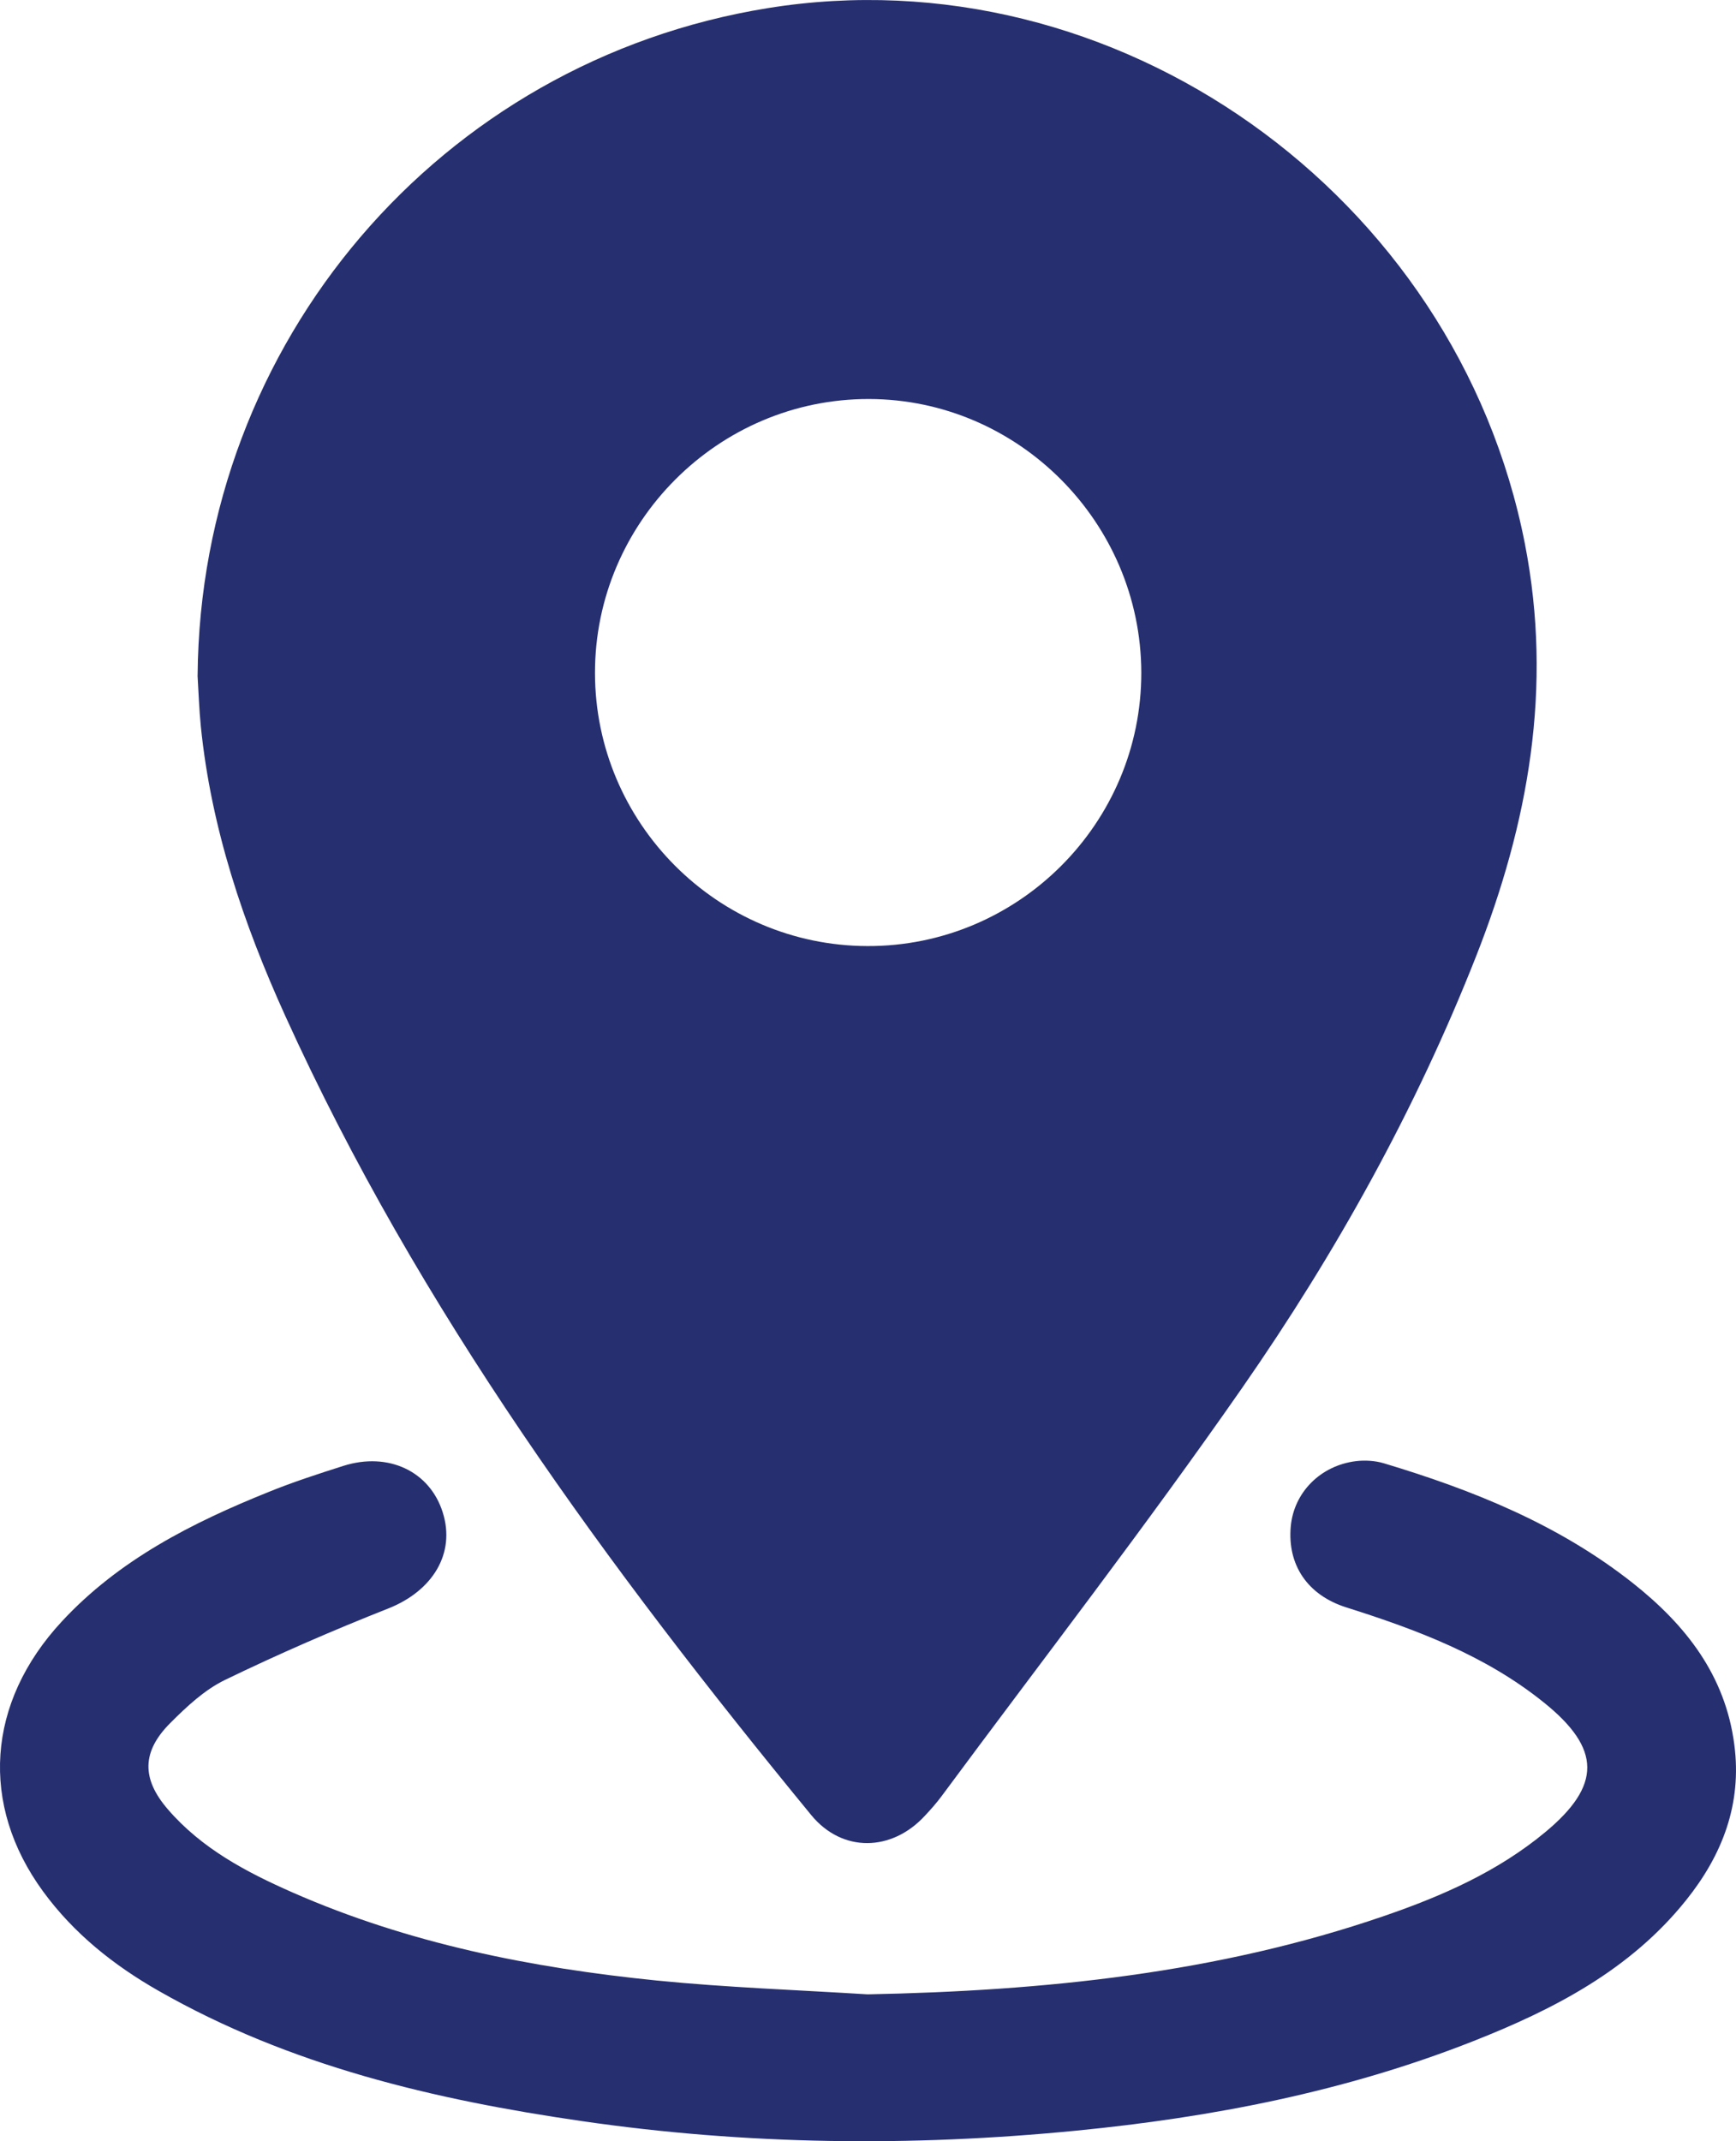
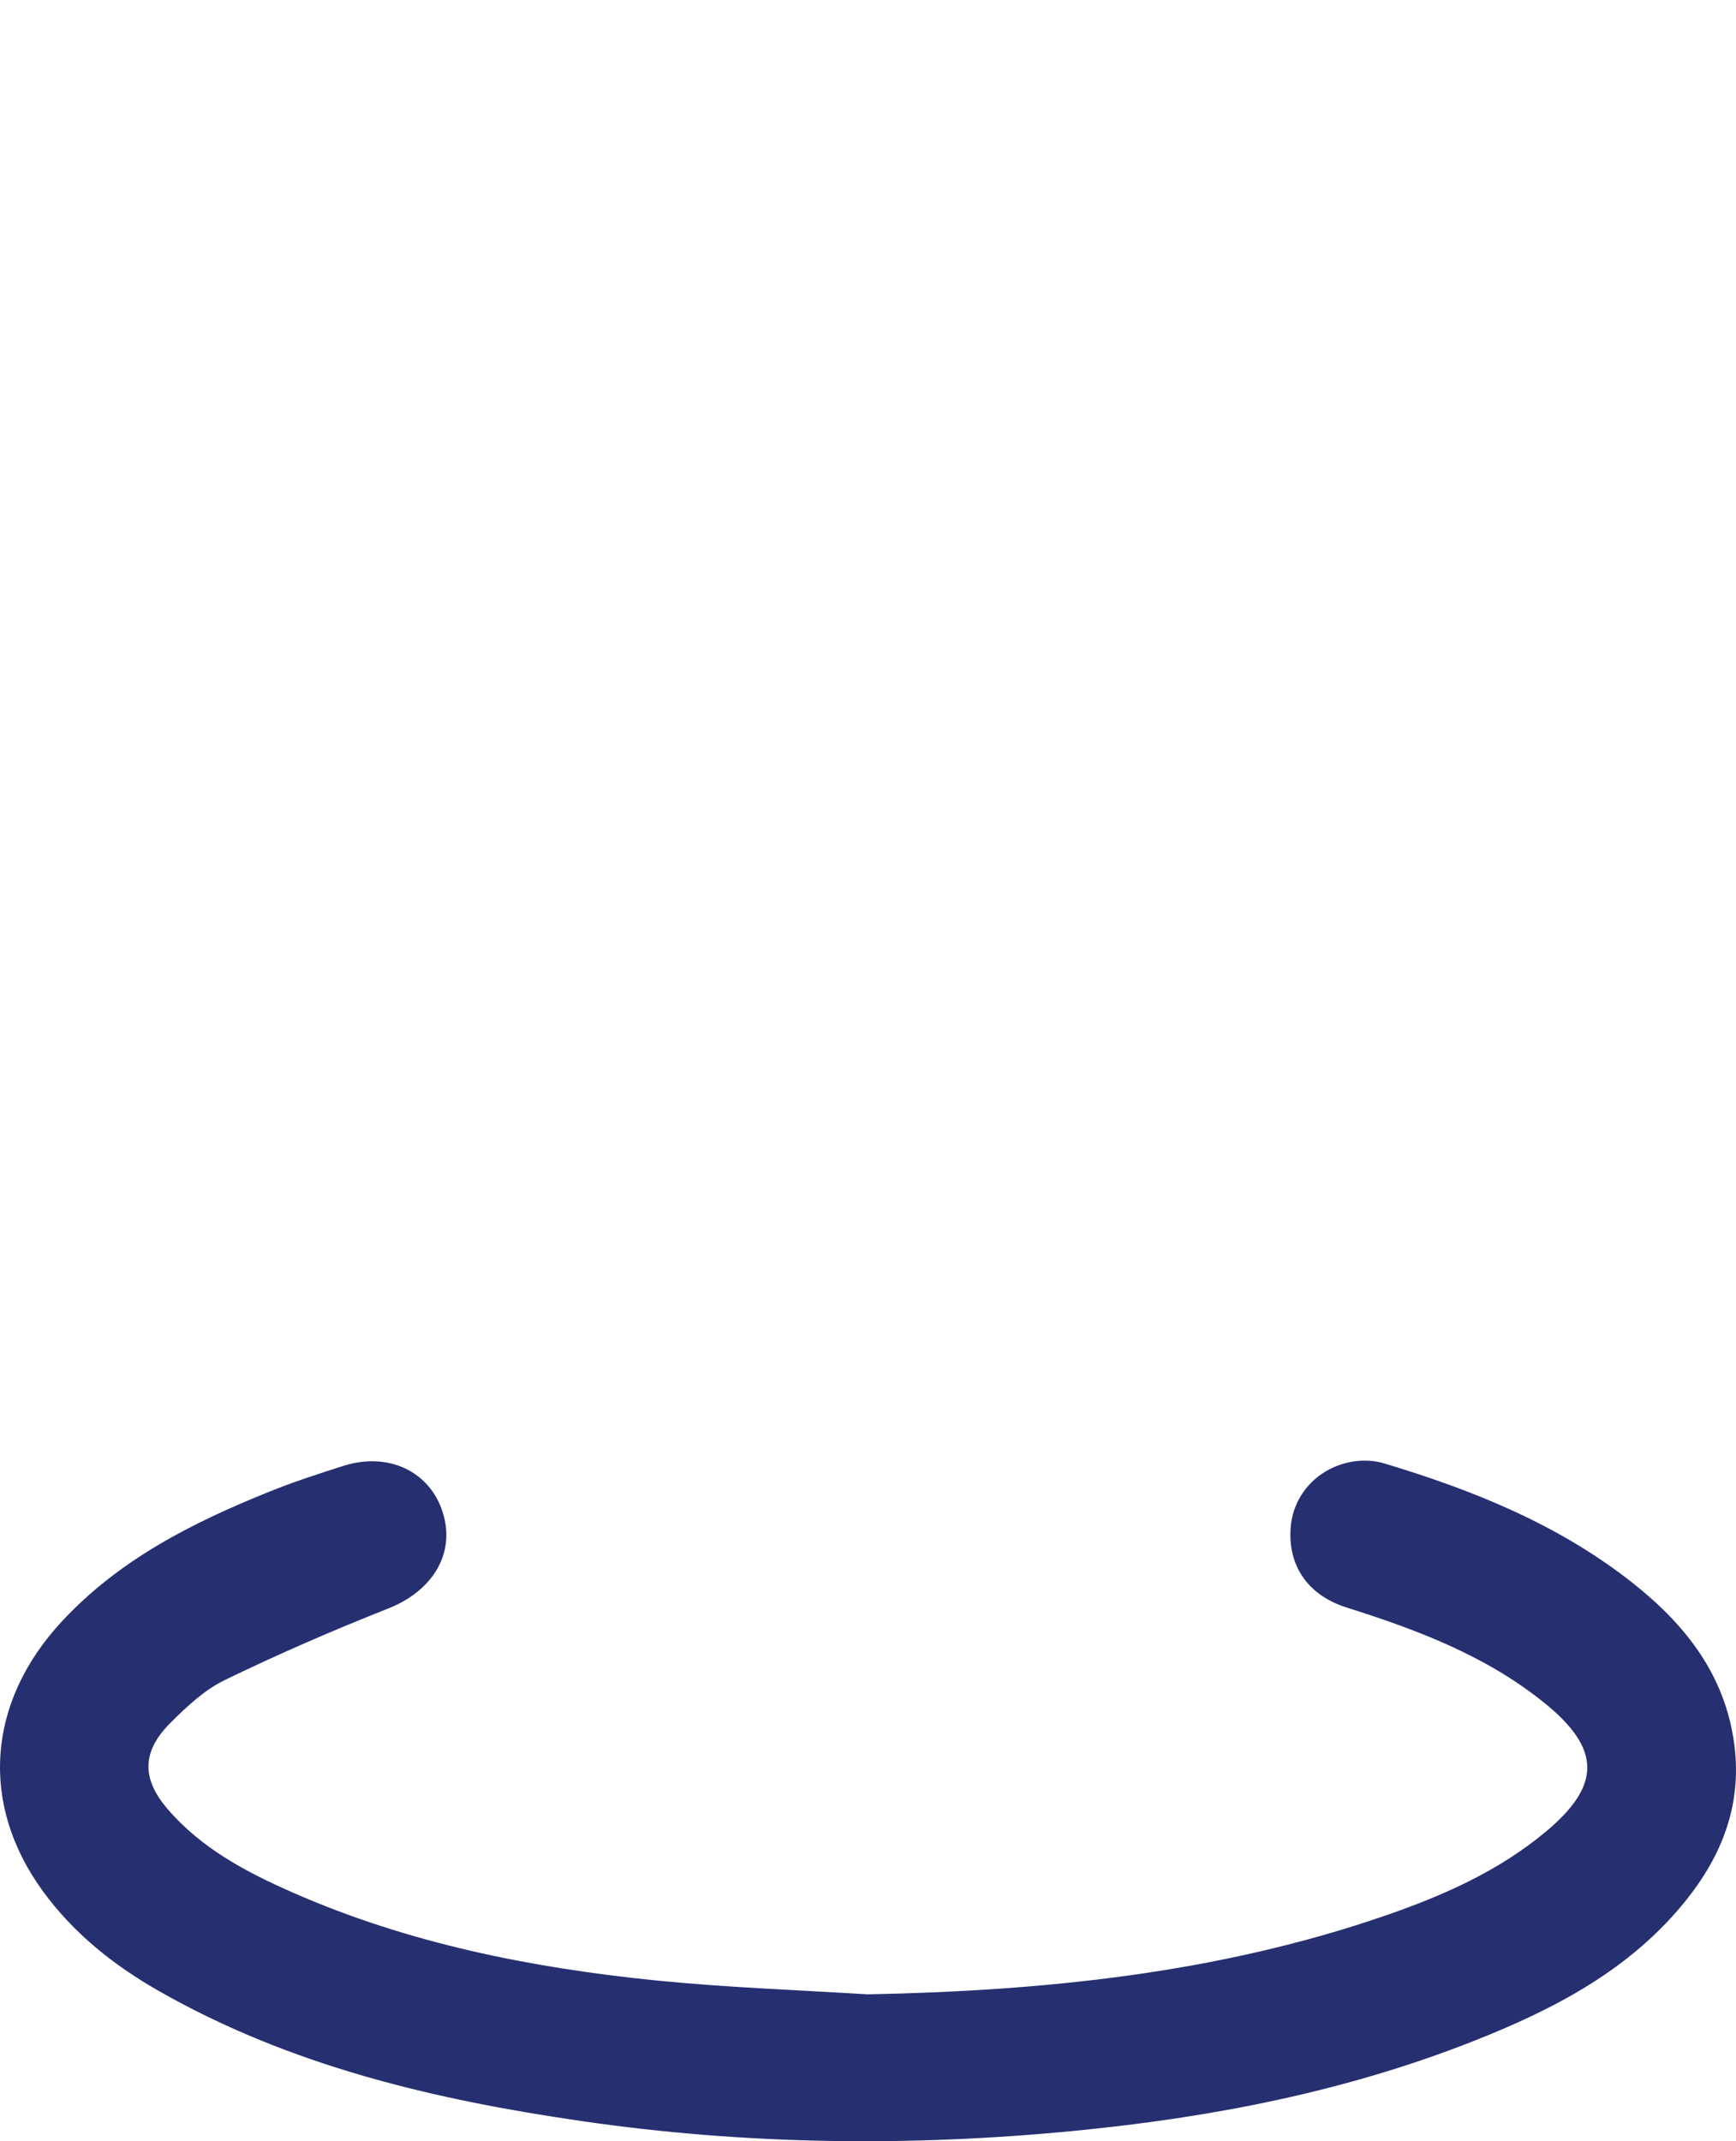
<svg xmlns="http://www.w3.org/2000/svg" width="30" height="37" viewBox="0 0 30 37" fill="none">
-   <path d="M3.415 11.672C3.461 5.913 7.604 1.056 13.265 0.141C19.283 -0.833 25.172 3.359 26.352 9.397C26.837 11.884 26.414 14.224 25.508 16.526C24.465 19.174 23.088 21.65 21.471 23.975C19.802 26.374 18.011 28.687 16.272 31.037C16.184 31.156 16.085 31.267 15.985 31.374C15.412 31.998 14.556 32.019 14.018 31.363C10.505 27.082 7.236 22.636 4.93 17.555C4.207 15.962 3.649 14.312 3.471 12.555C3.441 12.261 3.432 11.966 3.414 11.671L3.415 11.672ZM14.988 16.348C17.596 16.357 19.728 14.227 19.723 11.62C19.716 9.027 17.599 6.9 15.018 6.895C12.415 6.889 10.279 9.026 10.282 11.63C10.285 14.223 12.396 16.34 14.988 16.348Z" fill="#262F70" />
  <path d="M14.997 34.462C18.04 34.401 21.039 34.101 23.936 33.102C24.926 32.761 25.881 32.341 26.698 31.664C27.68 30.851 27.673 30.218 26.68 29.419C25.67 28.605 24.481 28.16 23.264 27.775C22.595 27.563 22.245 27.041 22.306 26.375C22.36 25.789 22.819 25.323 23.435 25.248C23.591 25.23 23.761 25.24 23.91 25.284C25.456 25.748 26.942 26.345 28.223 27.36C29.131 28.08 29.816 28.949 29.971 30.148C30.105 31.174 29.764 32.054 29.136 32.837C28.171 34.041 26.852 34.722 25.459 35.271C23.252 36.142 20.945 36.588 18.592 36.818C15.741 37.097 12.897 37.065 10.06 36.653C7.505 36.283 5.013 35.698 2.742 34.402C1.966 33.96 1.276 33.411 0.744 32.683C-0.352 31.183 -0.232 29.421 1.068 28.019C2.059 26.95 3.323 26.312 4.647 25.779C5.068 25.608 5.501 25.468 5.934 25.33C6.711 25.084 7.428 25.424 7.651 26.134C7.876 26.845 7.475 27.492 6.708 27.795C5.754 28.172 4.81 28.582 3.886 29.03C3.534 29.201 3.226 29.49 2.944 29.772C2.449 30.267 2.444 30.736 2.901 31.265C3.485 31.943 4.257 32.35 5.057 32.702C7.063 33.584 9.186 34.005 11.349 34.223C12.561 34.344 13.779 34.386 14.994 34.462H14.997Z" fill="#262F70" />
</svg>